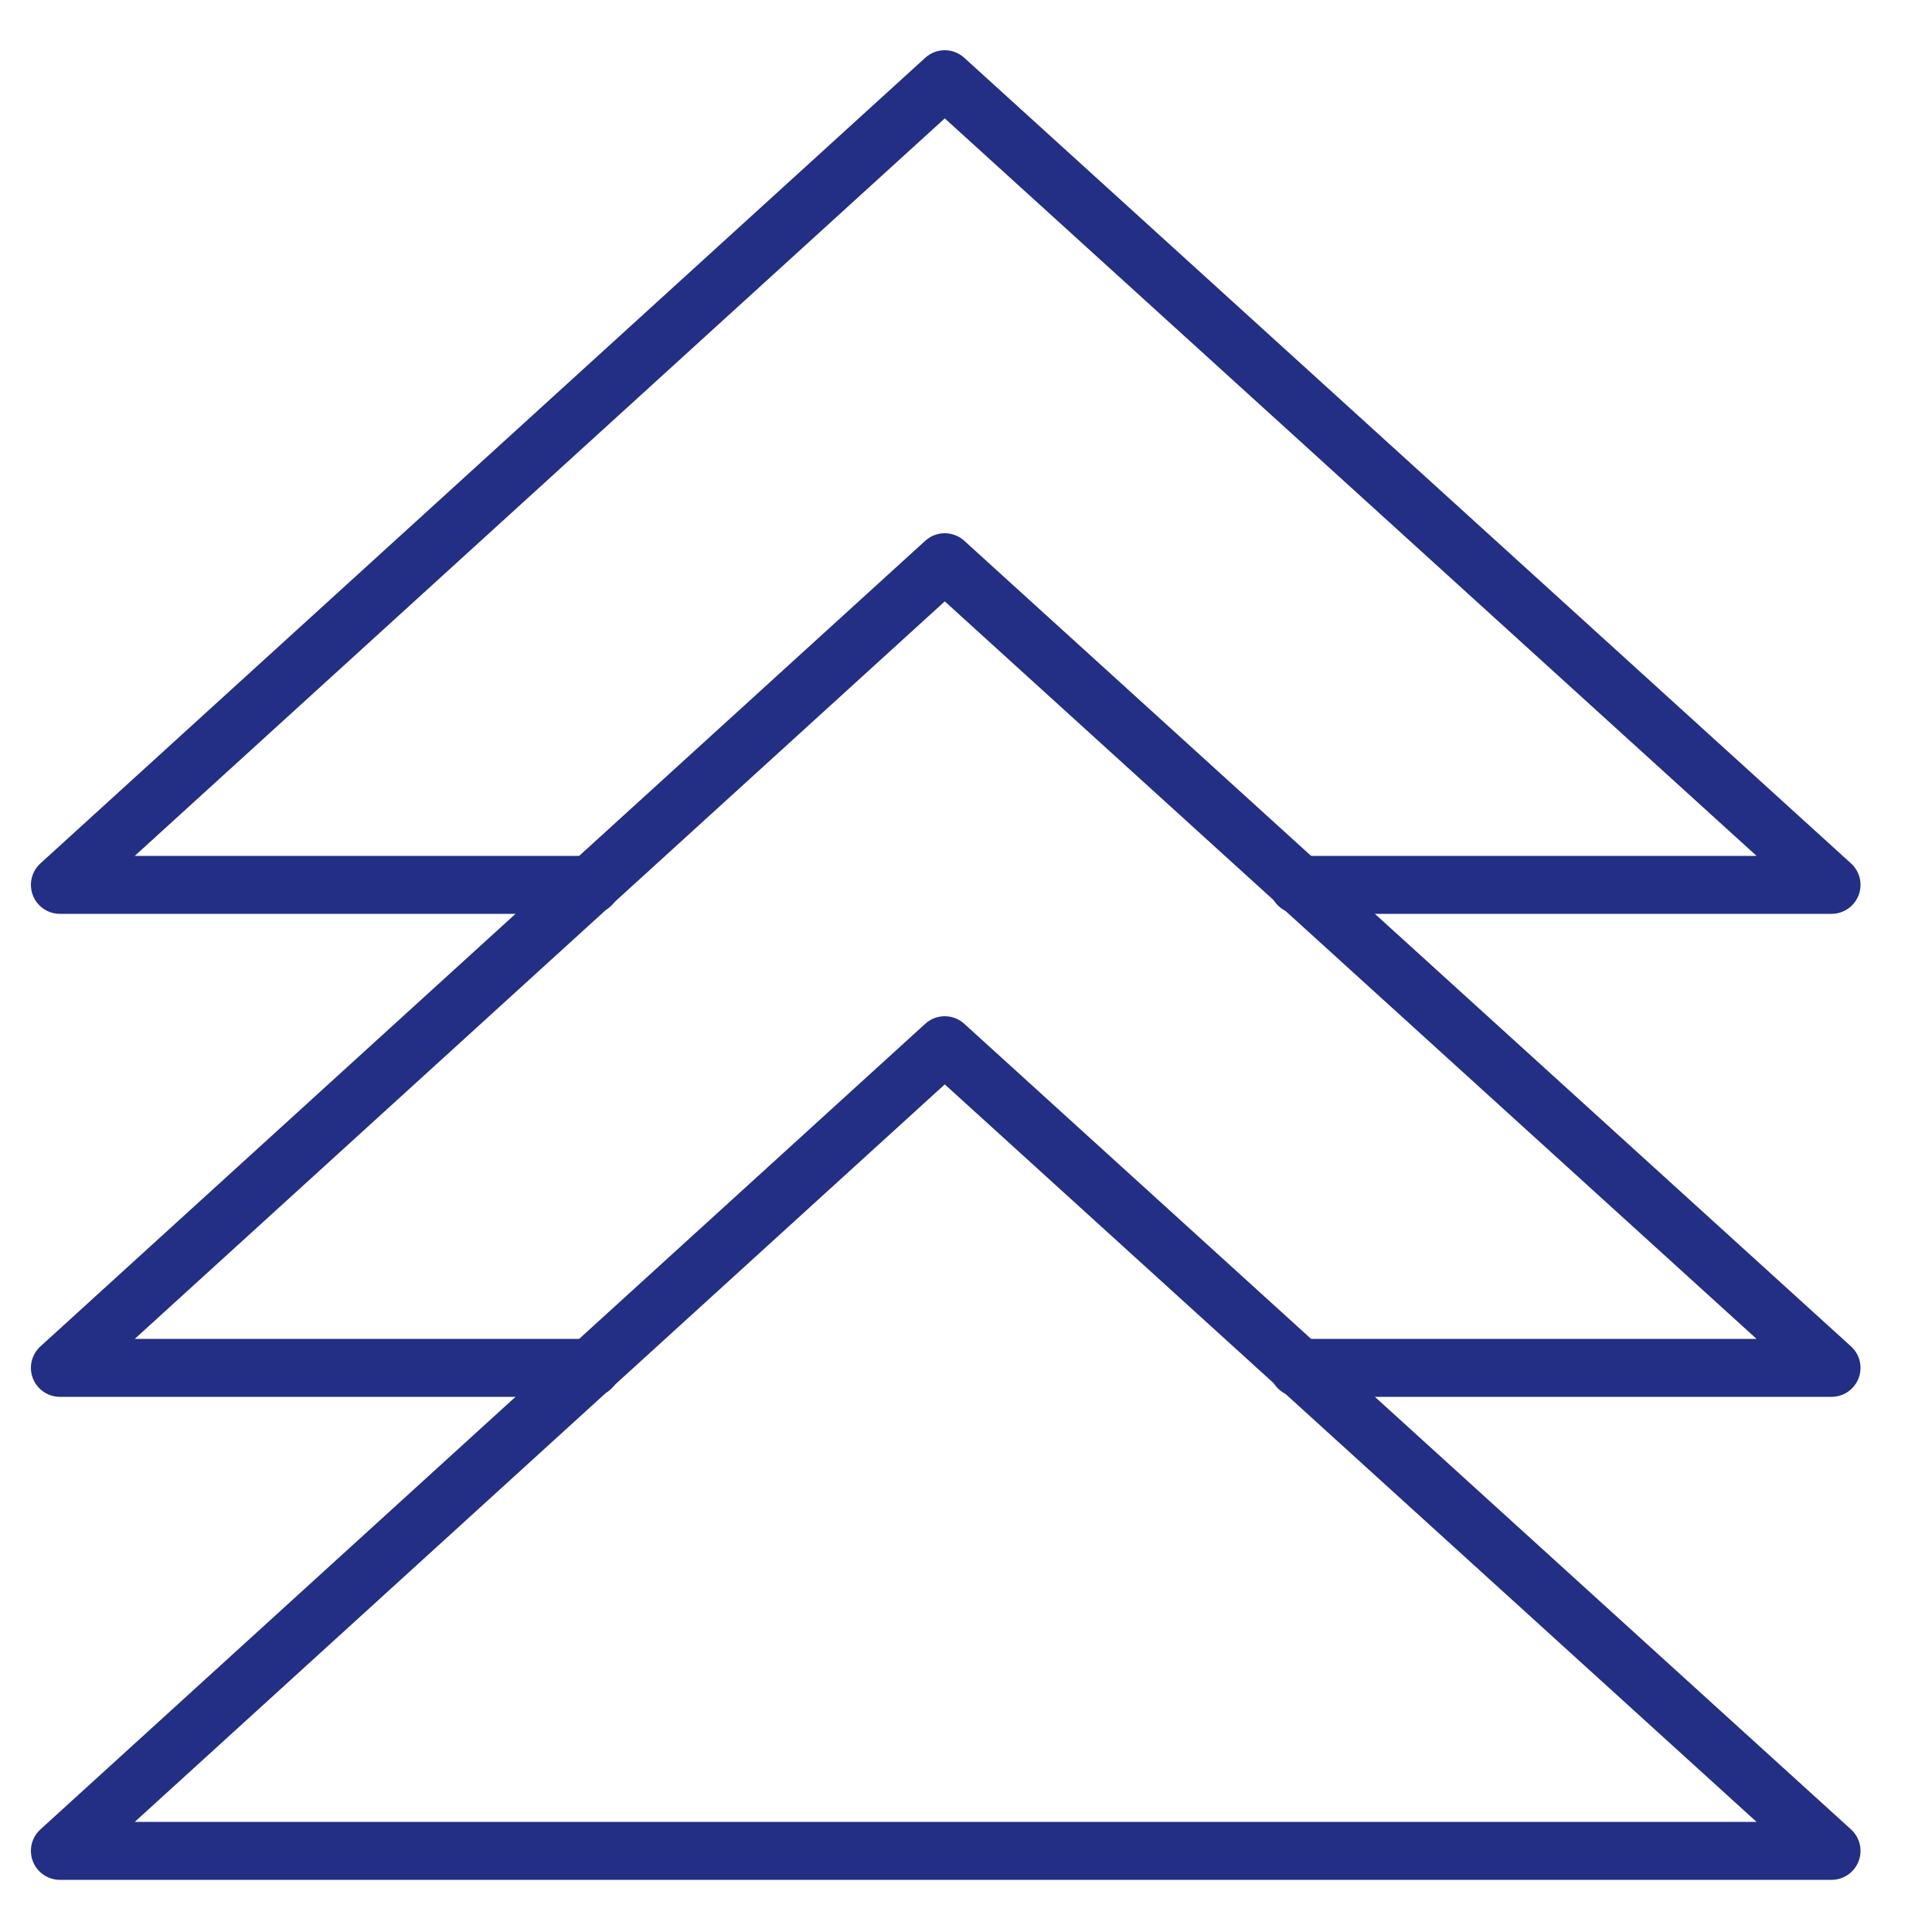
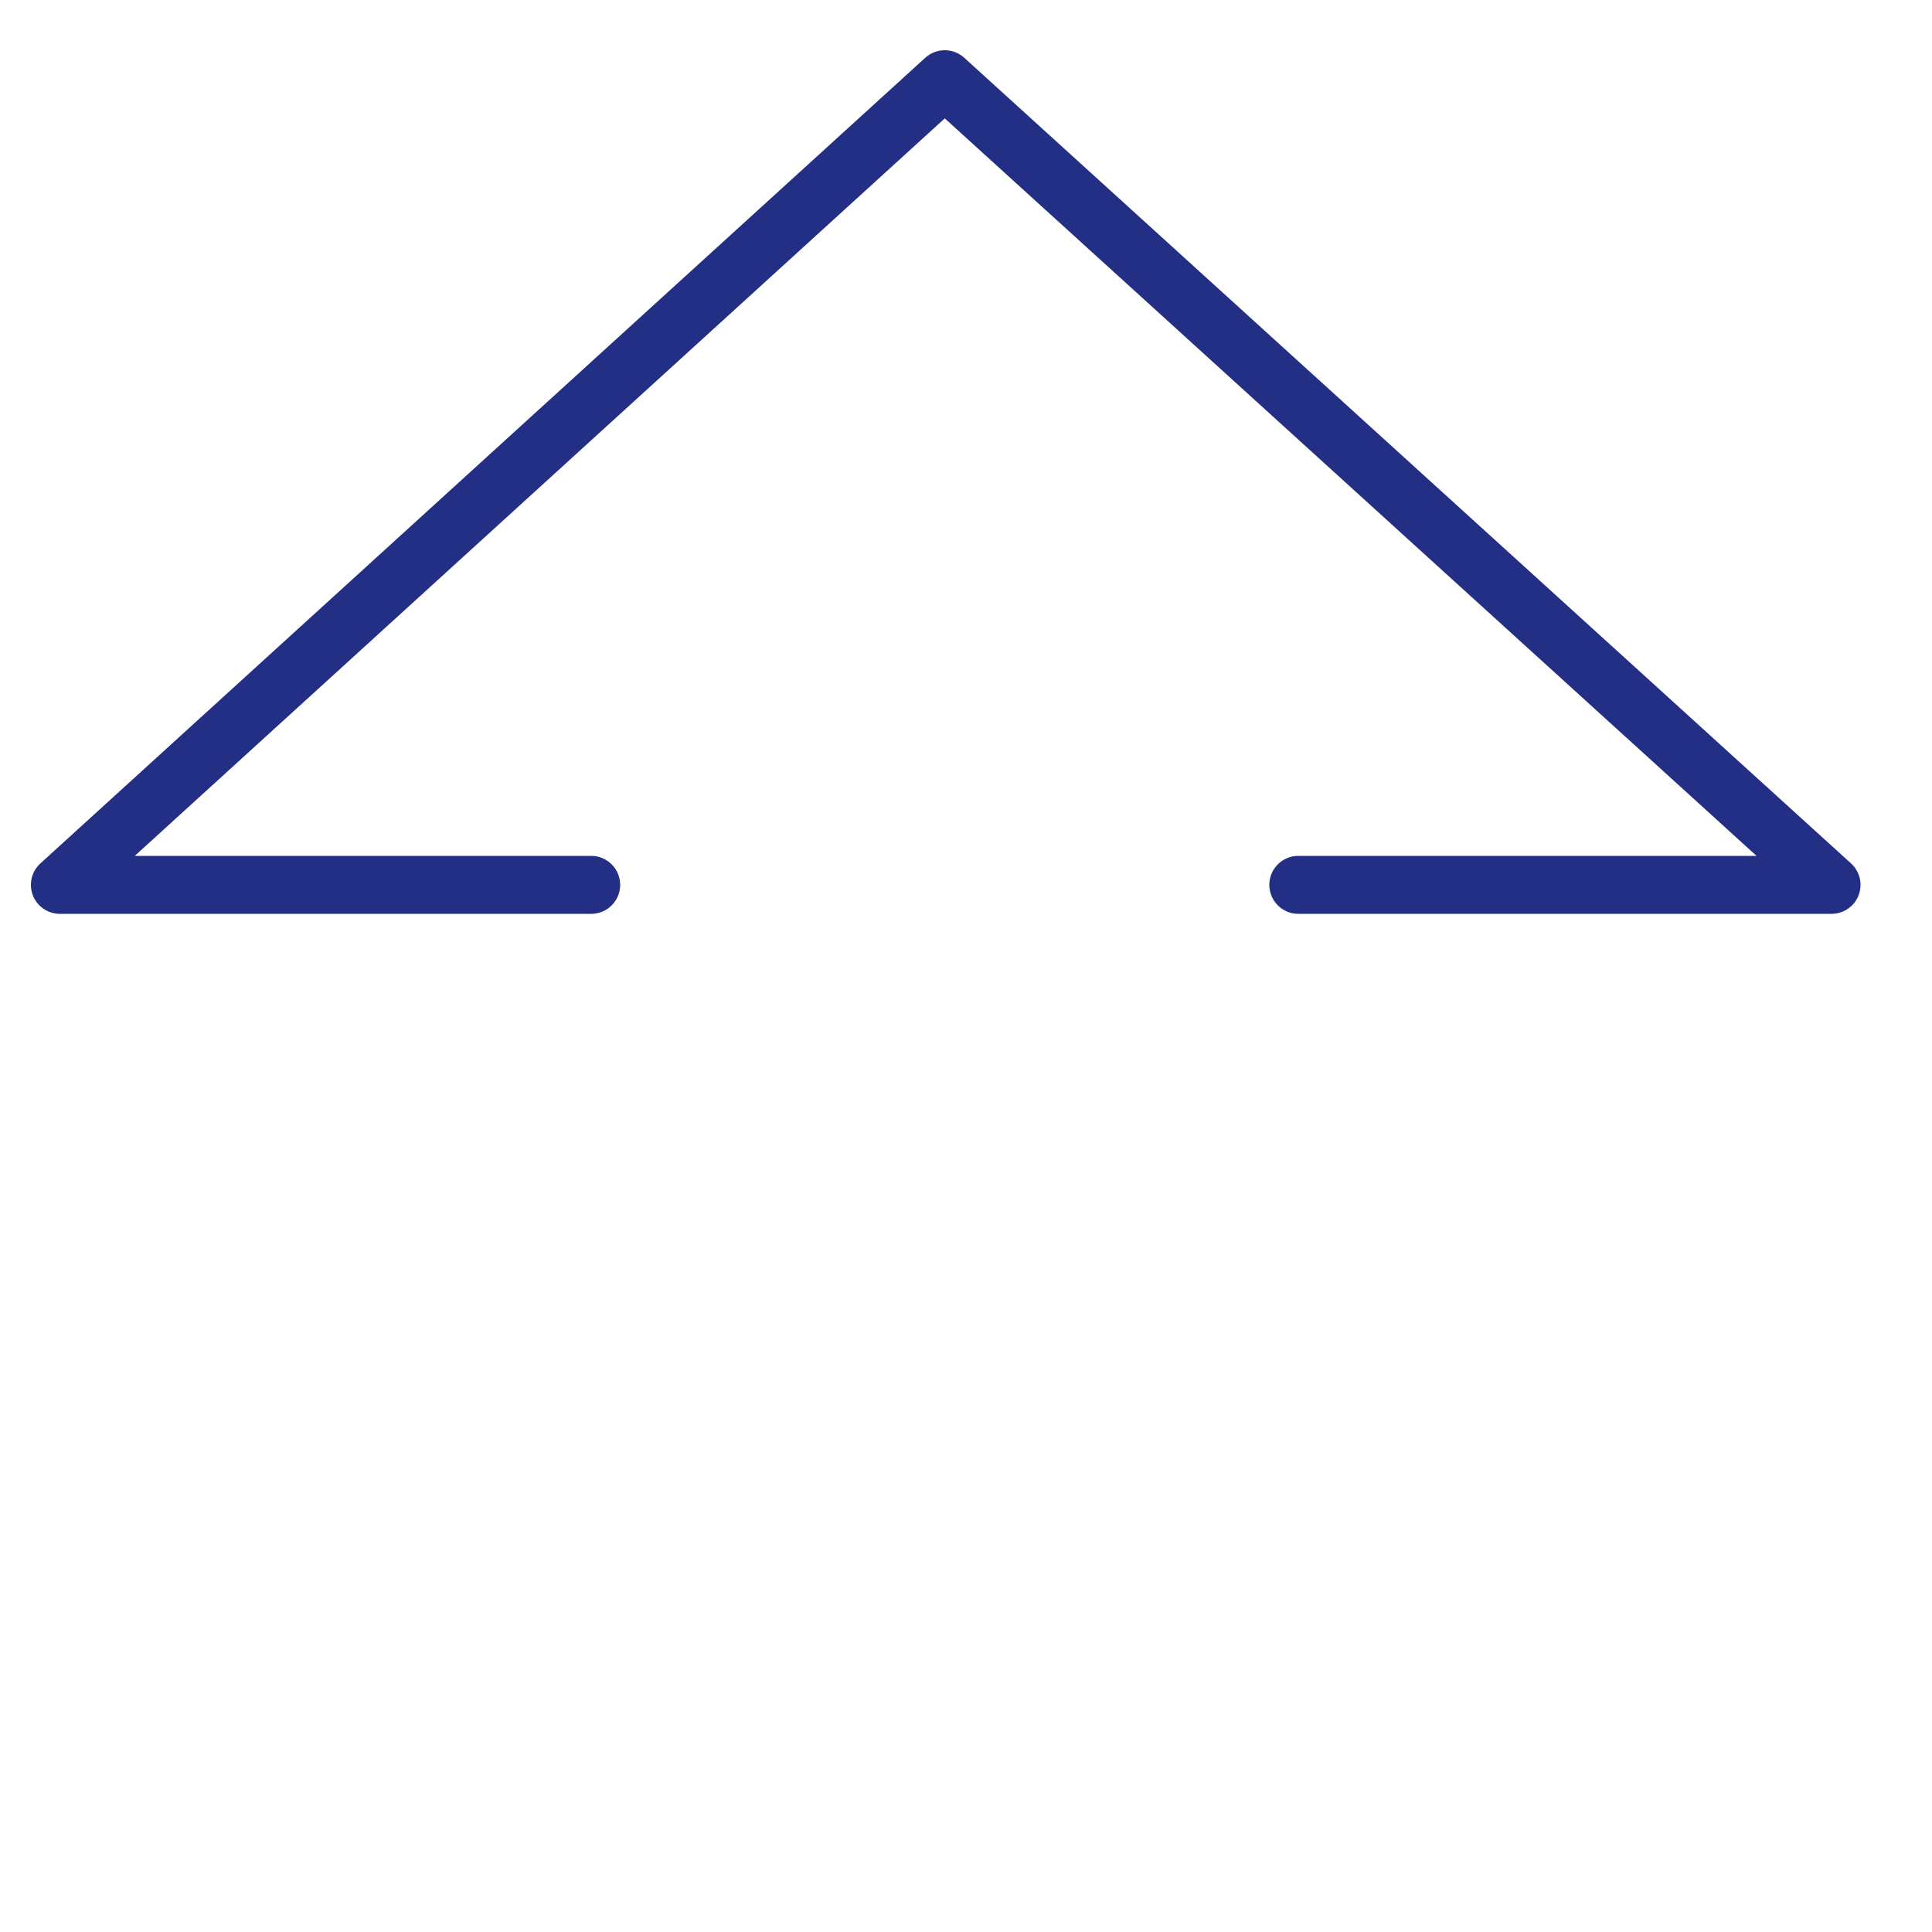
<svg xmlns="http://www.w3.org/2000/svg" version="1.1" id="Layer_1" x="0px" y="0px" width="100px" height="100px" viewBox="0 0 100 100" style="enable-background:new 0 0 100 100;" xml:space="preserve">
  <style type="text/css">
	.st0{fill:none;stroke:#232F84;stroke-width:3;stroke-linecap:round;stroke-linejoin:round;stroke-miterlimit:10;}
</style>
  <g id="Outline_Icons_1_">
    <g id="Outline_Icons">
      <g>
-         <polyline class="st0" points="67.2,70.8 94.8,70.8 48.9,29.1 3.1,70.8 30.6,70.8    " />
-         <polygon class="st0" points="3.1,95.8 94.8,95.8 48.9,54.1    " />
        <polyline class="st0" points="67.2,45.8 94.8,45.8 48.9,4.1 3.1,45.8 30.6,45.8    " />
      </g>
    </g>
    <g id="New_icons_1_">
	</g>
  </g>
</svg>